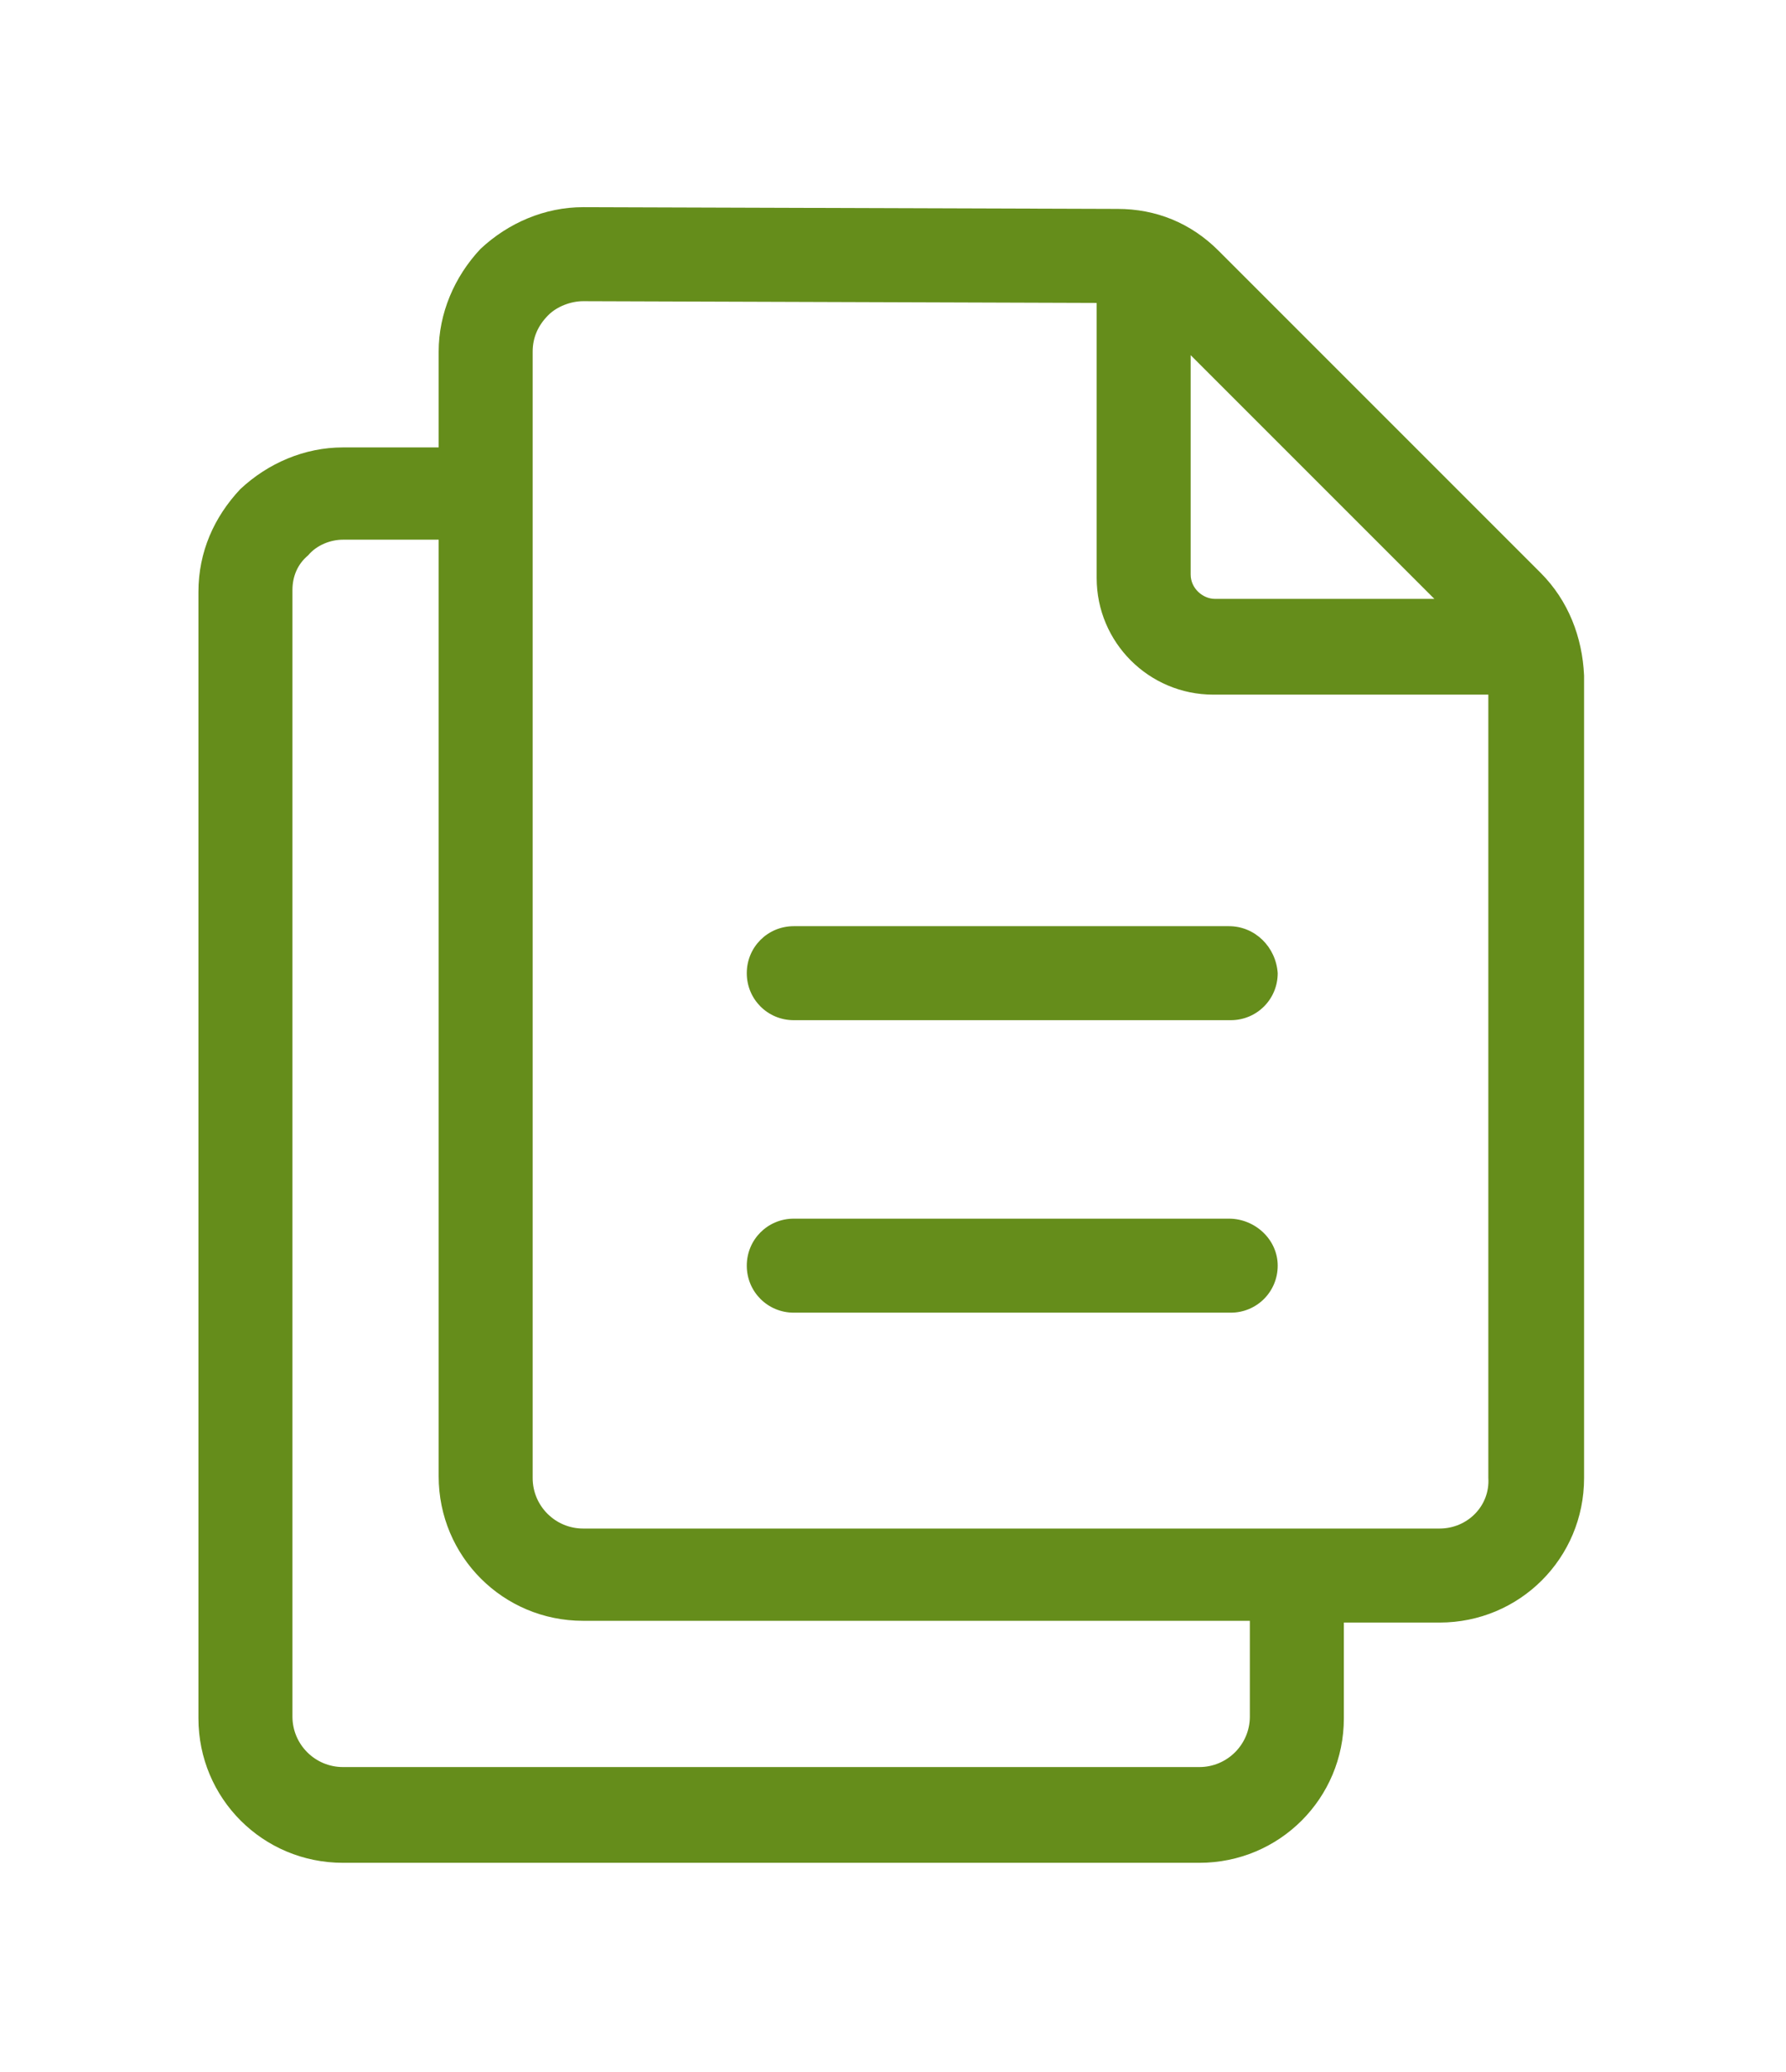
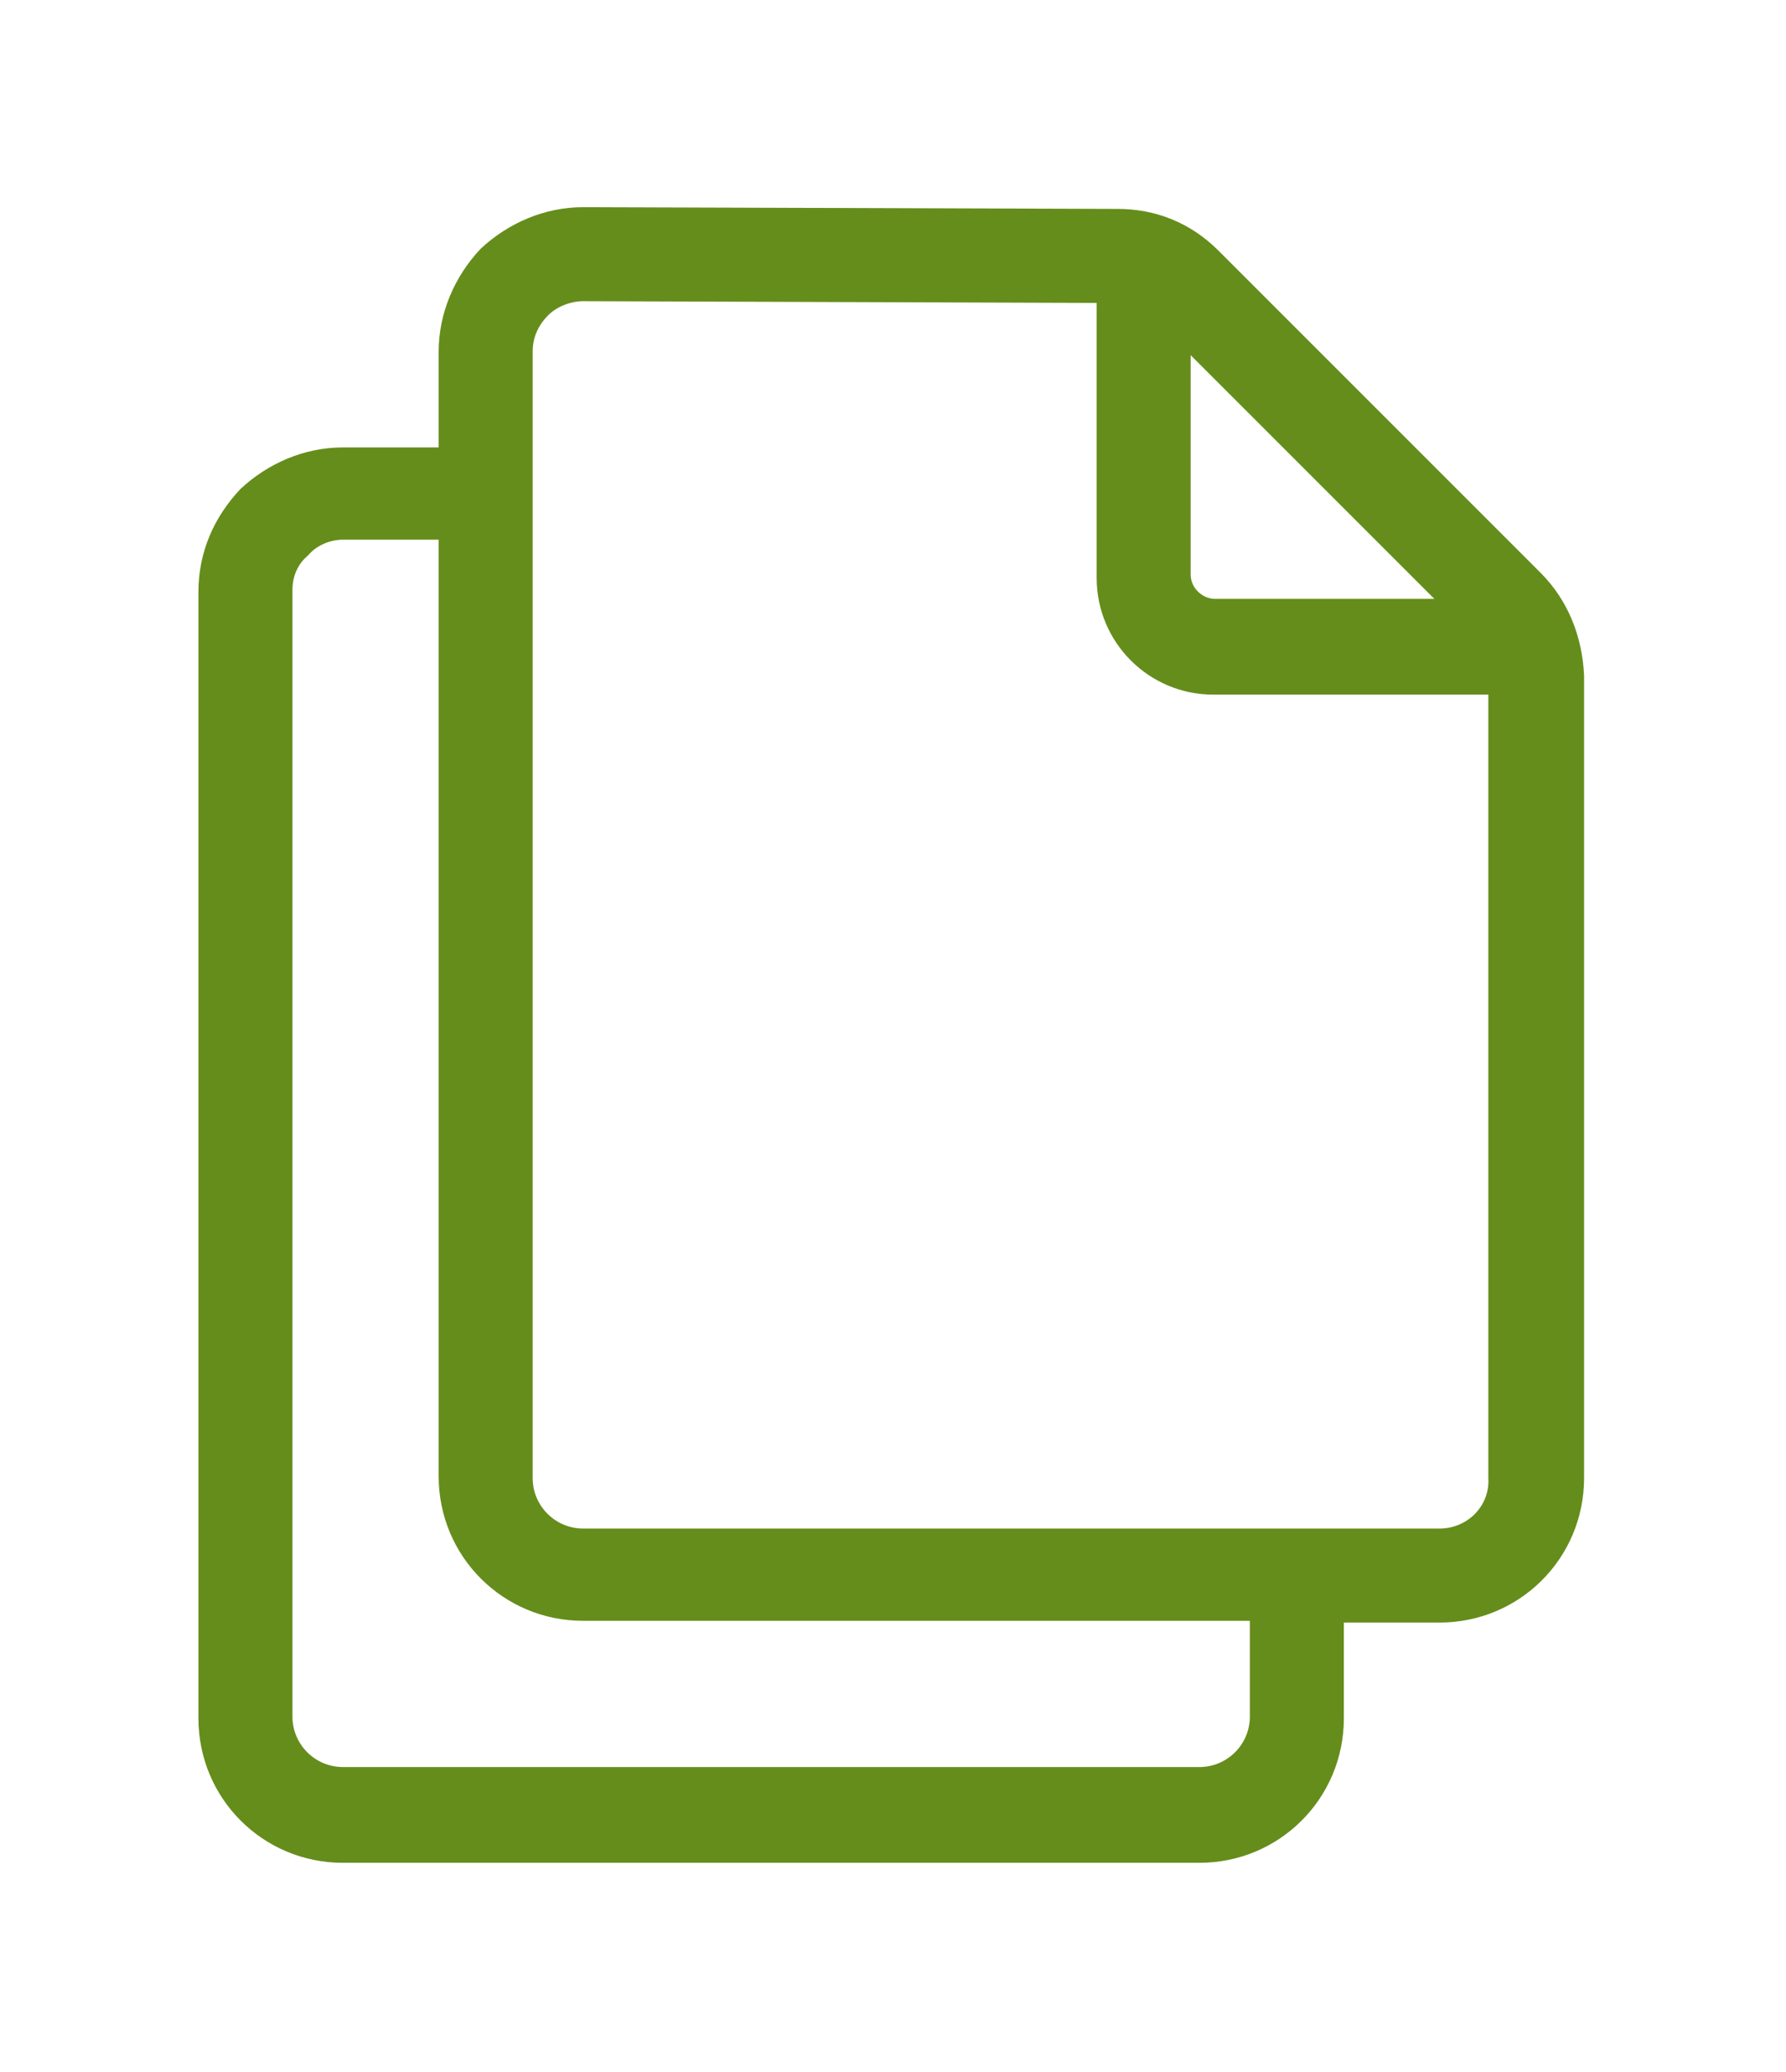
<svg xmlns="http://www.w3.org/2000/svg" version="1.1" id="Layer_1" x="0px" y="0px" viewBox="0 0 102.6 119" style="enable-background:new 0 0 102.6 119;" xml:space="preserve">
  <style type="text/css">
	.st0{fill:#658D1B;}
</style>
  <g>
    <path class="st0" d="M88.5,32.9L70,14.4c-1.6-1.6-3.6-2.4-5.8-2.4l-30.7-0.1l0,0c-2.2,0-4.3,0.9-5.9,2.4c-1.5,1.6-2.4,3.7-2.4,5.9   v5.5h-5.5l0,0c-2.2,0-4.3,0.9-5.9,2.4c-1.5,1.6-2.4,3.6-2.4,5.9v64.7c0,4.6,3.7,8.3,8.3,8.3h49.2c4.6,0,8.3-3.7,8.3-8.3v-5.5h5.5   c4.6,0,8.3-3.7,8.3-8.3V38.8C90.9,36.6,90.1,34.5,88.5,32.9z M68.4,20.4l14,14H69.8c-0.7,0-1.4-0.6-1.4-1.4V20.4z M71.8,98.6   c0,1.6-1.3,2.9-2.9,2.9H19.7c-1.6,0-2.9-1.3-2.9-2.9V33.9c0-0.8,0.3-1.5,0.9-2c0.5-0.6,1.3-0.9,2-0.9l0,0h5.5v53.8   c0,4.6,3.7,8.3,8.3,8.3h38.3V98.6z M82.7,87.8H33.5c-1.6,0-2.9-1.3-2.9-2.9V20.2c0-0.8,0.3-1.5,0.9-2.1c0.5-0.5,1.3-0.8,2-0.8l0,0   L63,17.4v15.8c0,3.7,3,6.7,6.7,6.7h15.8v45C85.6,86.5,84.3,87.8,82.7,87.8z" />
-     <path class="st0" d="M70.6,53.2h-25c-1.5,0-2.7,1.2-2.7,2.7s1.2,2.7,2.7,2.7h25.1c1.5,0,2.7-1.2,2.7-2.7   C73.3,54.4,72.1,53.2,70.6,53.2z" />
-     <path class="st0" d="M70.6,70h-25c-1.5,0-2.7,1.2-2.7,2.7c0,1.5,1.2,2.7,2.7,2.7h25.1c1.5,0,2.7-1.2,2.7-2.7   C73.4,71.2,72.1,70,70.6,70z" />
  </g>
</svg>